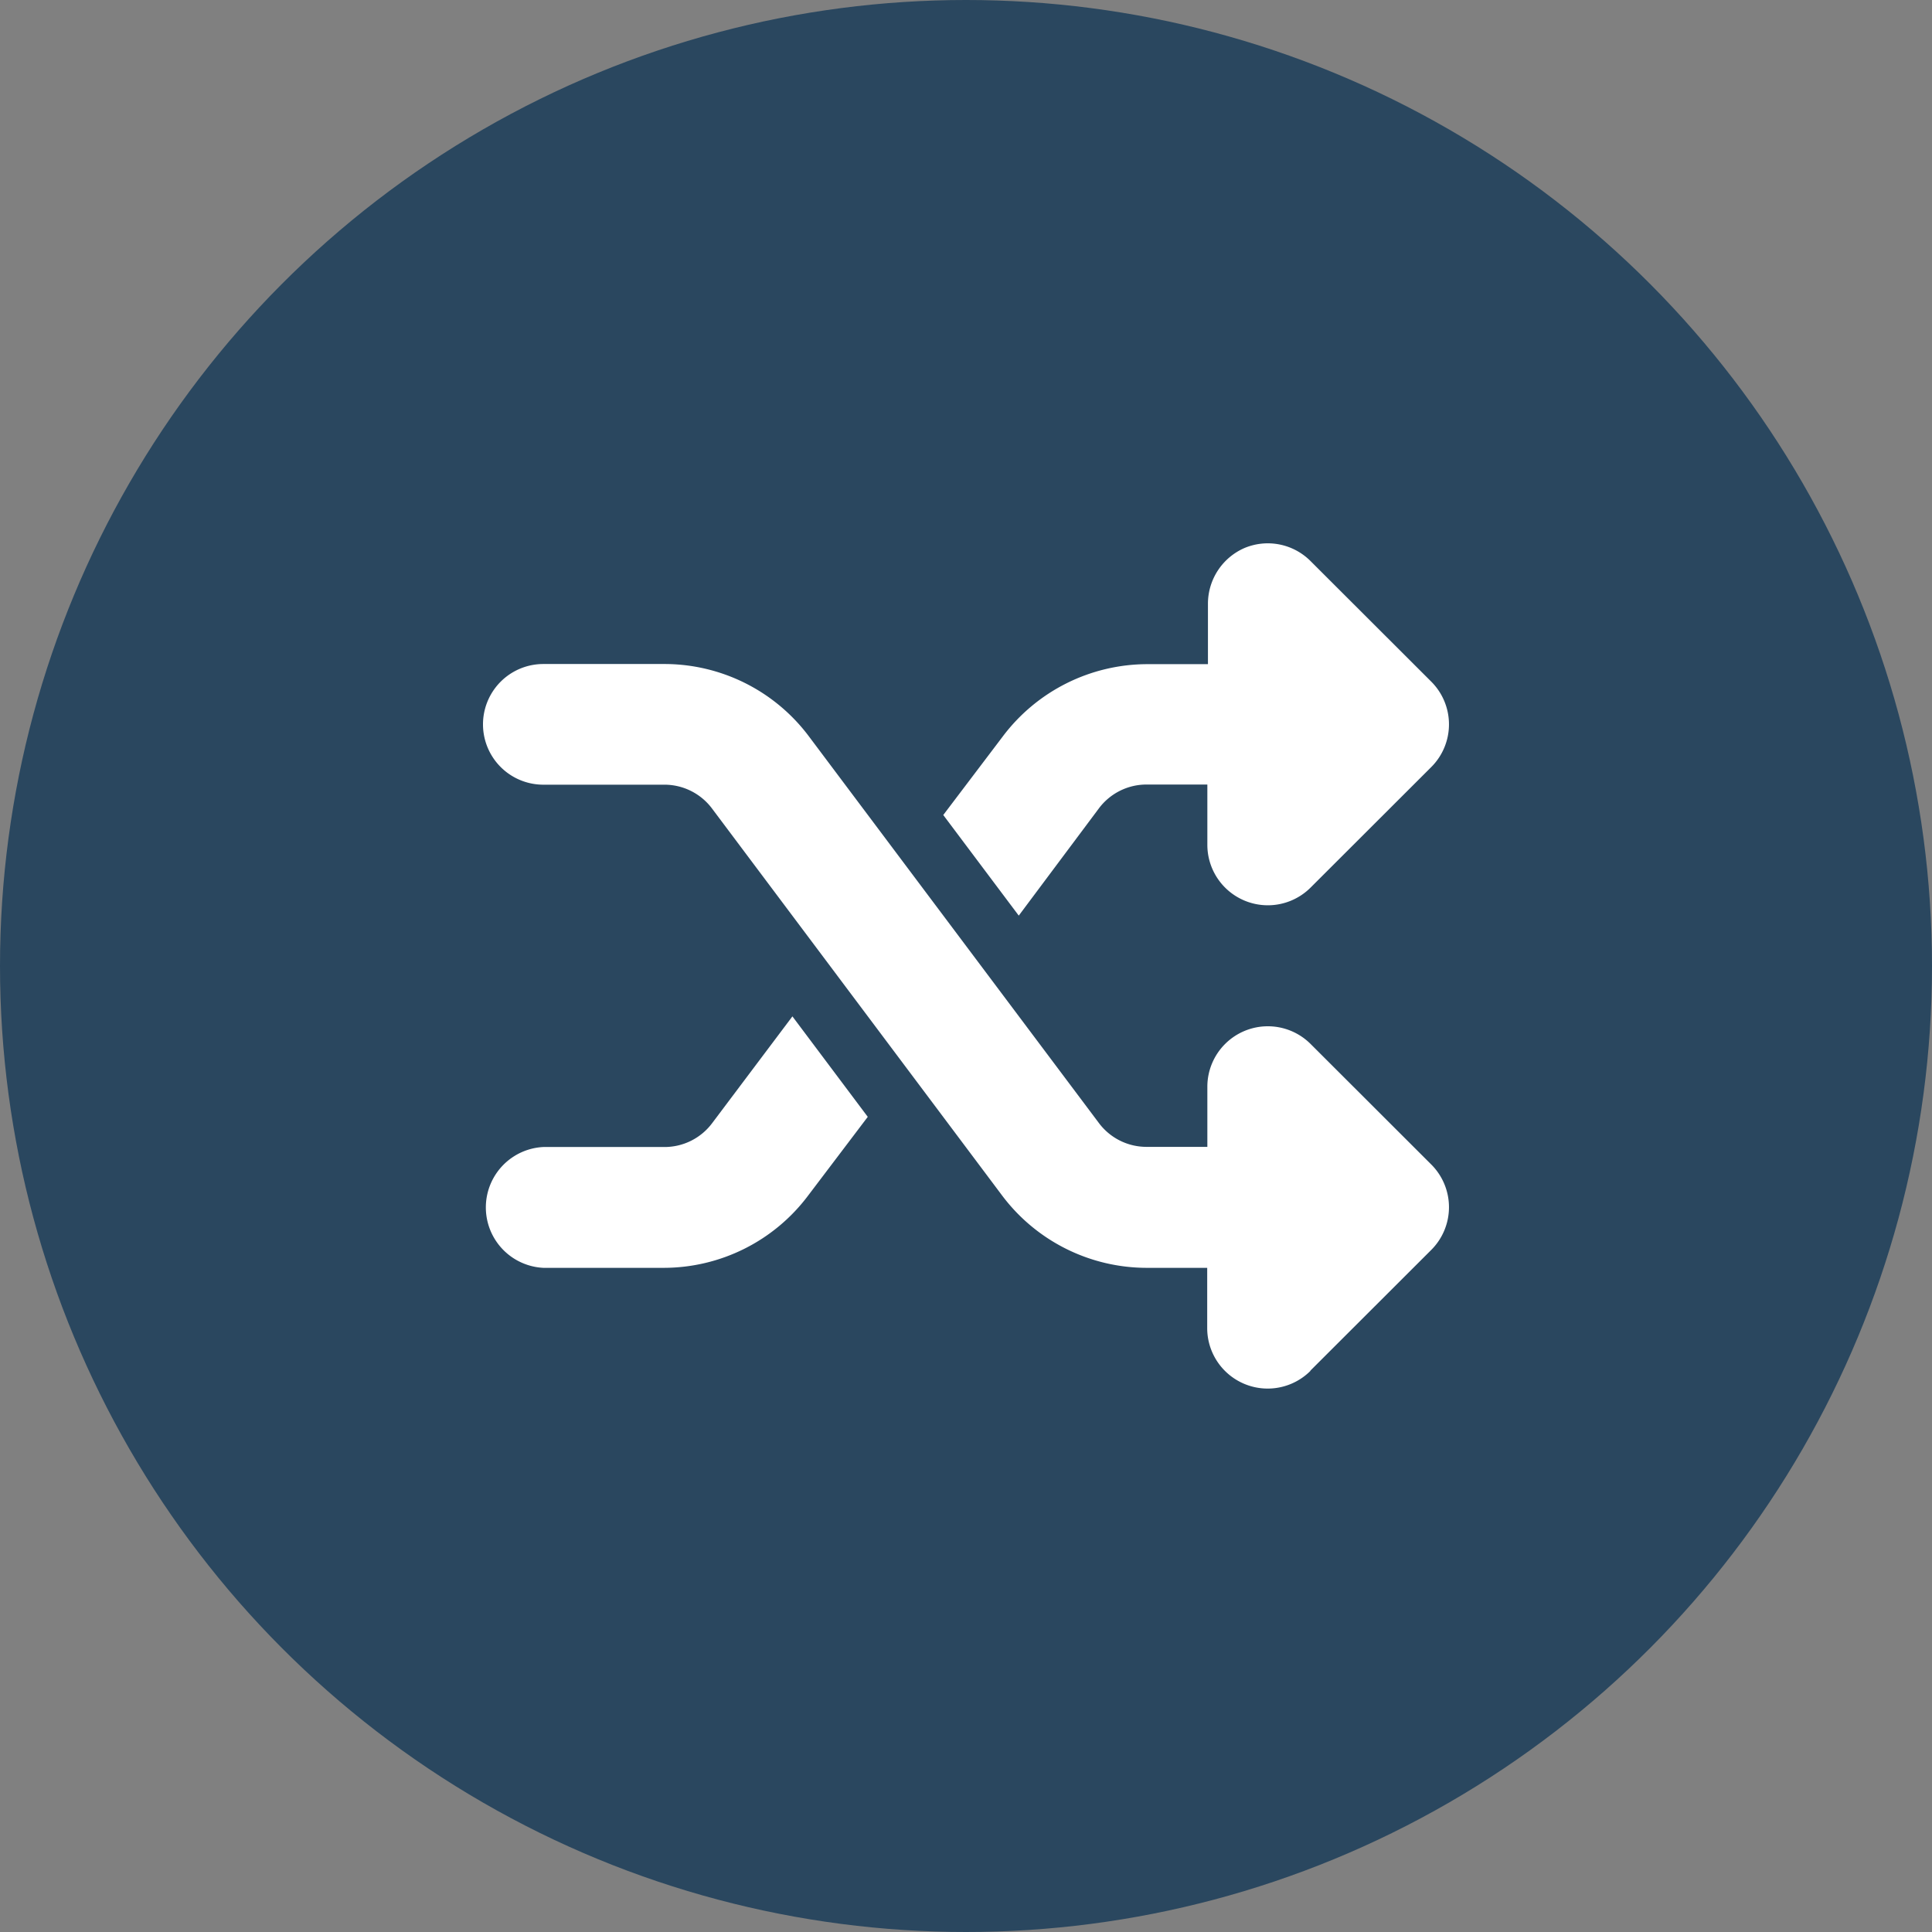
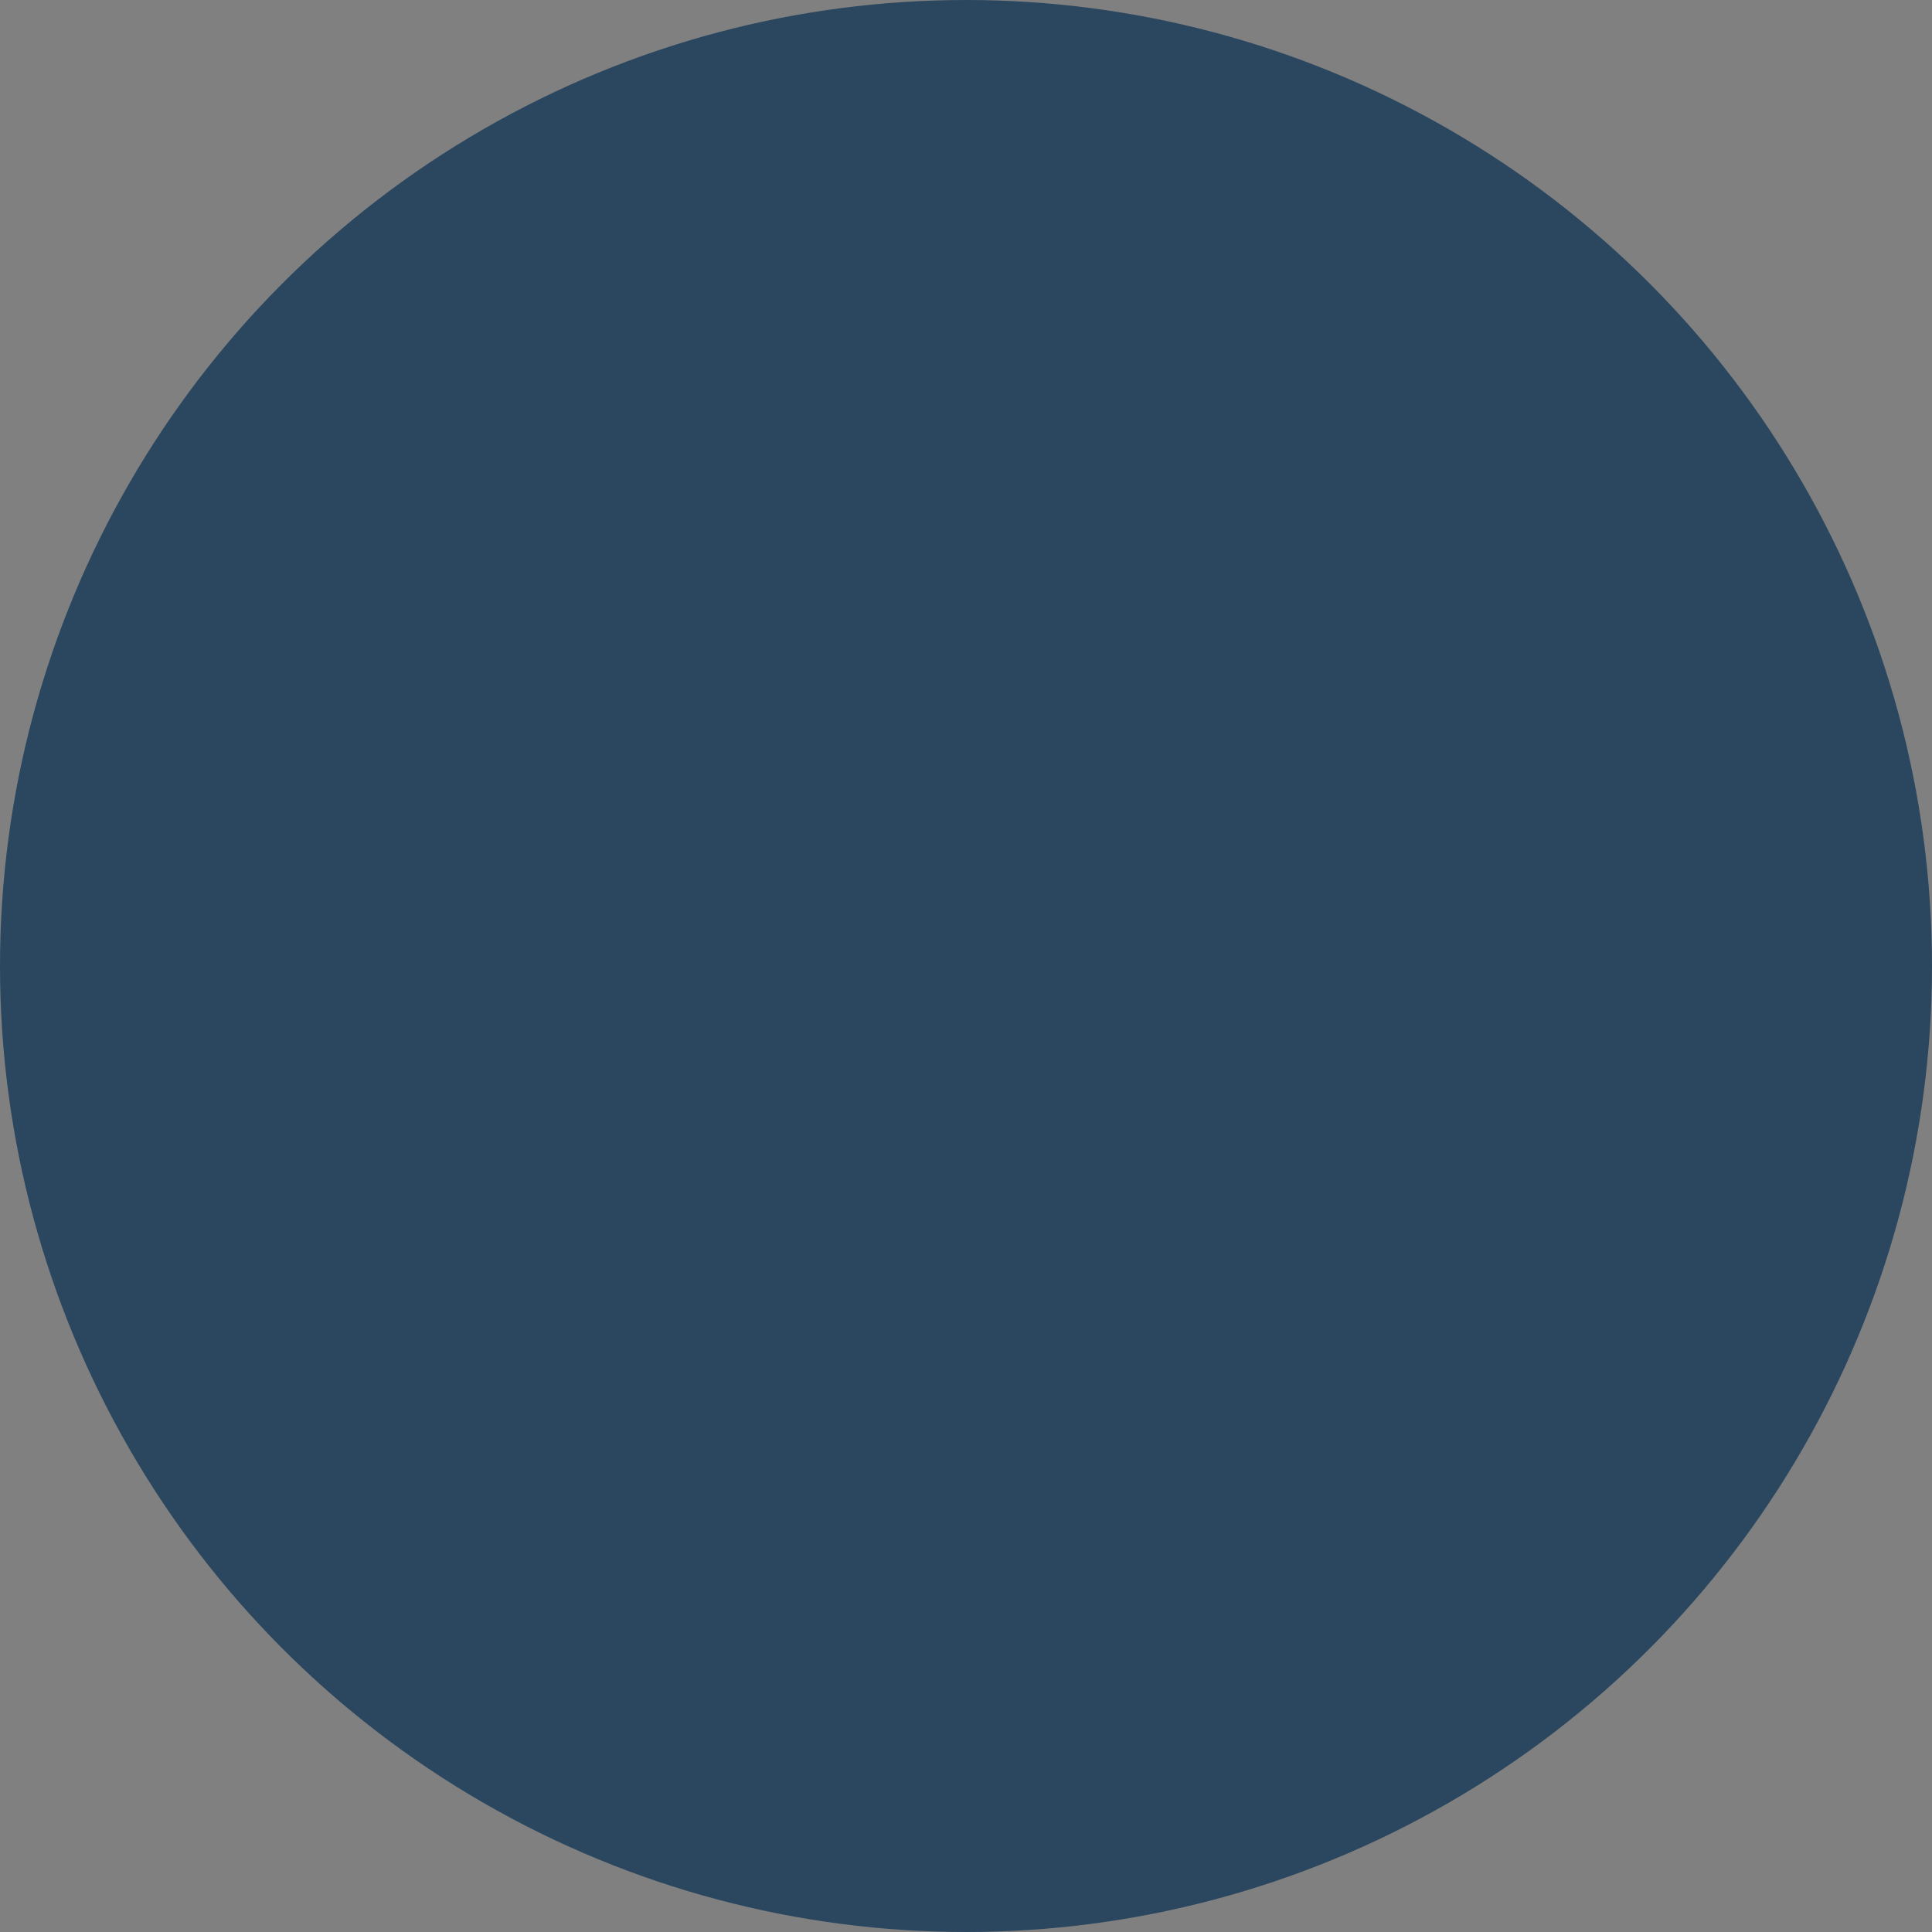
<svg xmlns="http://www.w3.org/2000/svg" id="b80292bb-c5cd-4f9b-9e27-b3b623bfe7e9" data-name="Livello 1" viewBox="0 0 130 130">
  <rect x="0" y="0" width="130" height="130" fill="#808080" stroke="none" />
  <circle cx="65" cy="65" r="65" style="fill:#2a475f" />
-   <path d="M83.75,36.87a4.06,4.06,0,0,1,4.43.88l8.13,8.12a4.06,4.06,0,0,1,0,5.74l-8.13,8.12a4.07,4.07,0,0,1-6.94-2.88V52.79H77.18a4,4,0,0,0-3.25,1.62l-5.38,7.2-5.08-6.77,4-5.28a12.19,12.19,0,0,1,9.75-4.87h4.06V40.63A4.09,4.09,0,0,1,83.75,36.87ZM53.32,68.39l5.07,6.76-4,5.28a12.16,12.16,0,0,1-9.74,4.88H36.56a4.07,4.07,0,0,1,0-8.13h8.13a4,4,0,0,0,3.24-1.62ZM88.17,92.25a4.07,4.07,0,0,1-6.94-2.88V85.31H77.17a12.18,12.18,0,0,1-9.75-4.88l-19.49-26a4,4,0,0,0-3.24-1.63H36.56a4.06,4.06,0,0,1,0-8.12h8.13a12.15,12.15,0,0,1,9.74,4.87l19.5,26a4,4,0,0,0,3.25,1.62h4.06V73.12a4.07,4.07,0,0,1,6.94-2.88l8.13,8.12a4.06,4.06,0,0,1,0,5.74l-8.13,8.12Z" transform="translate(0)" style="fill:#fff" />
</svg>